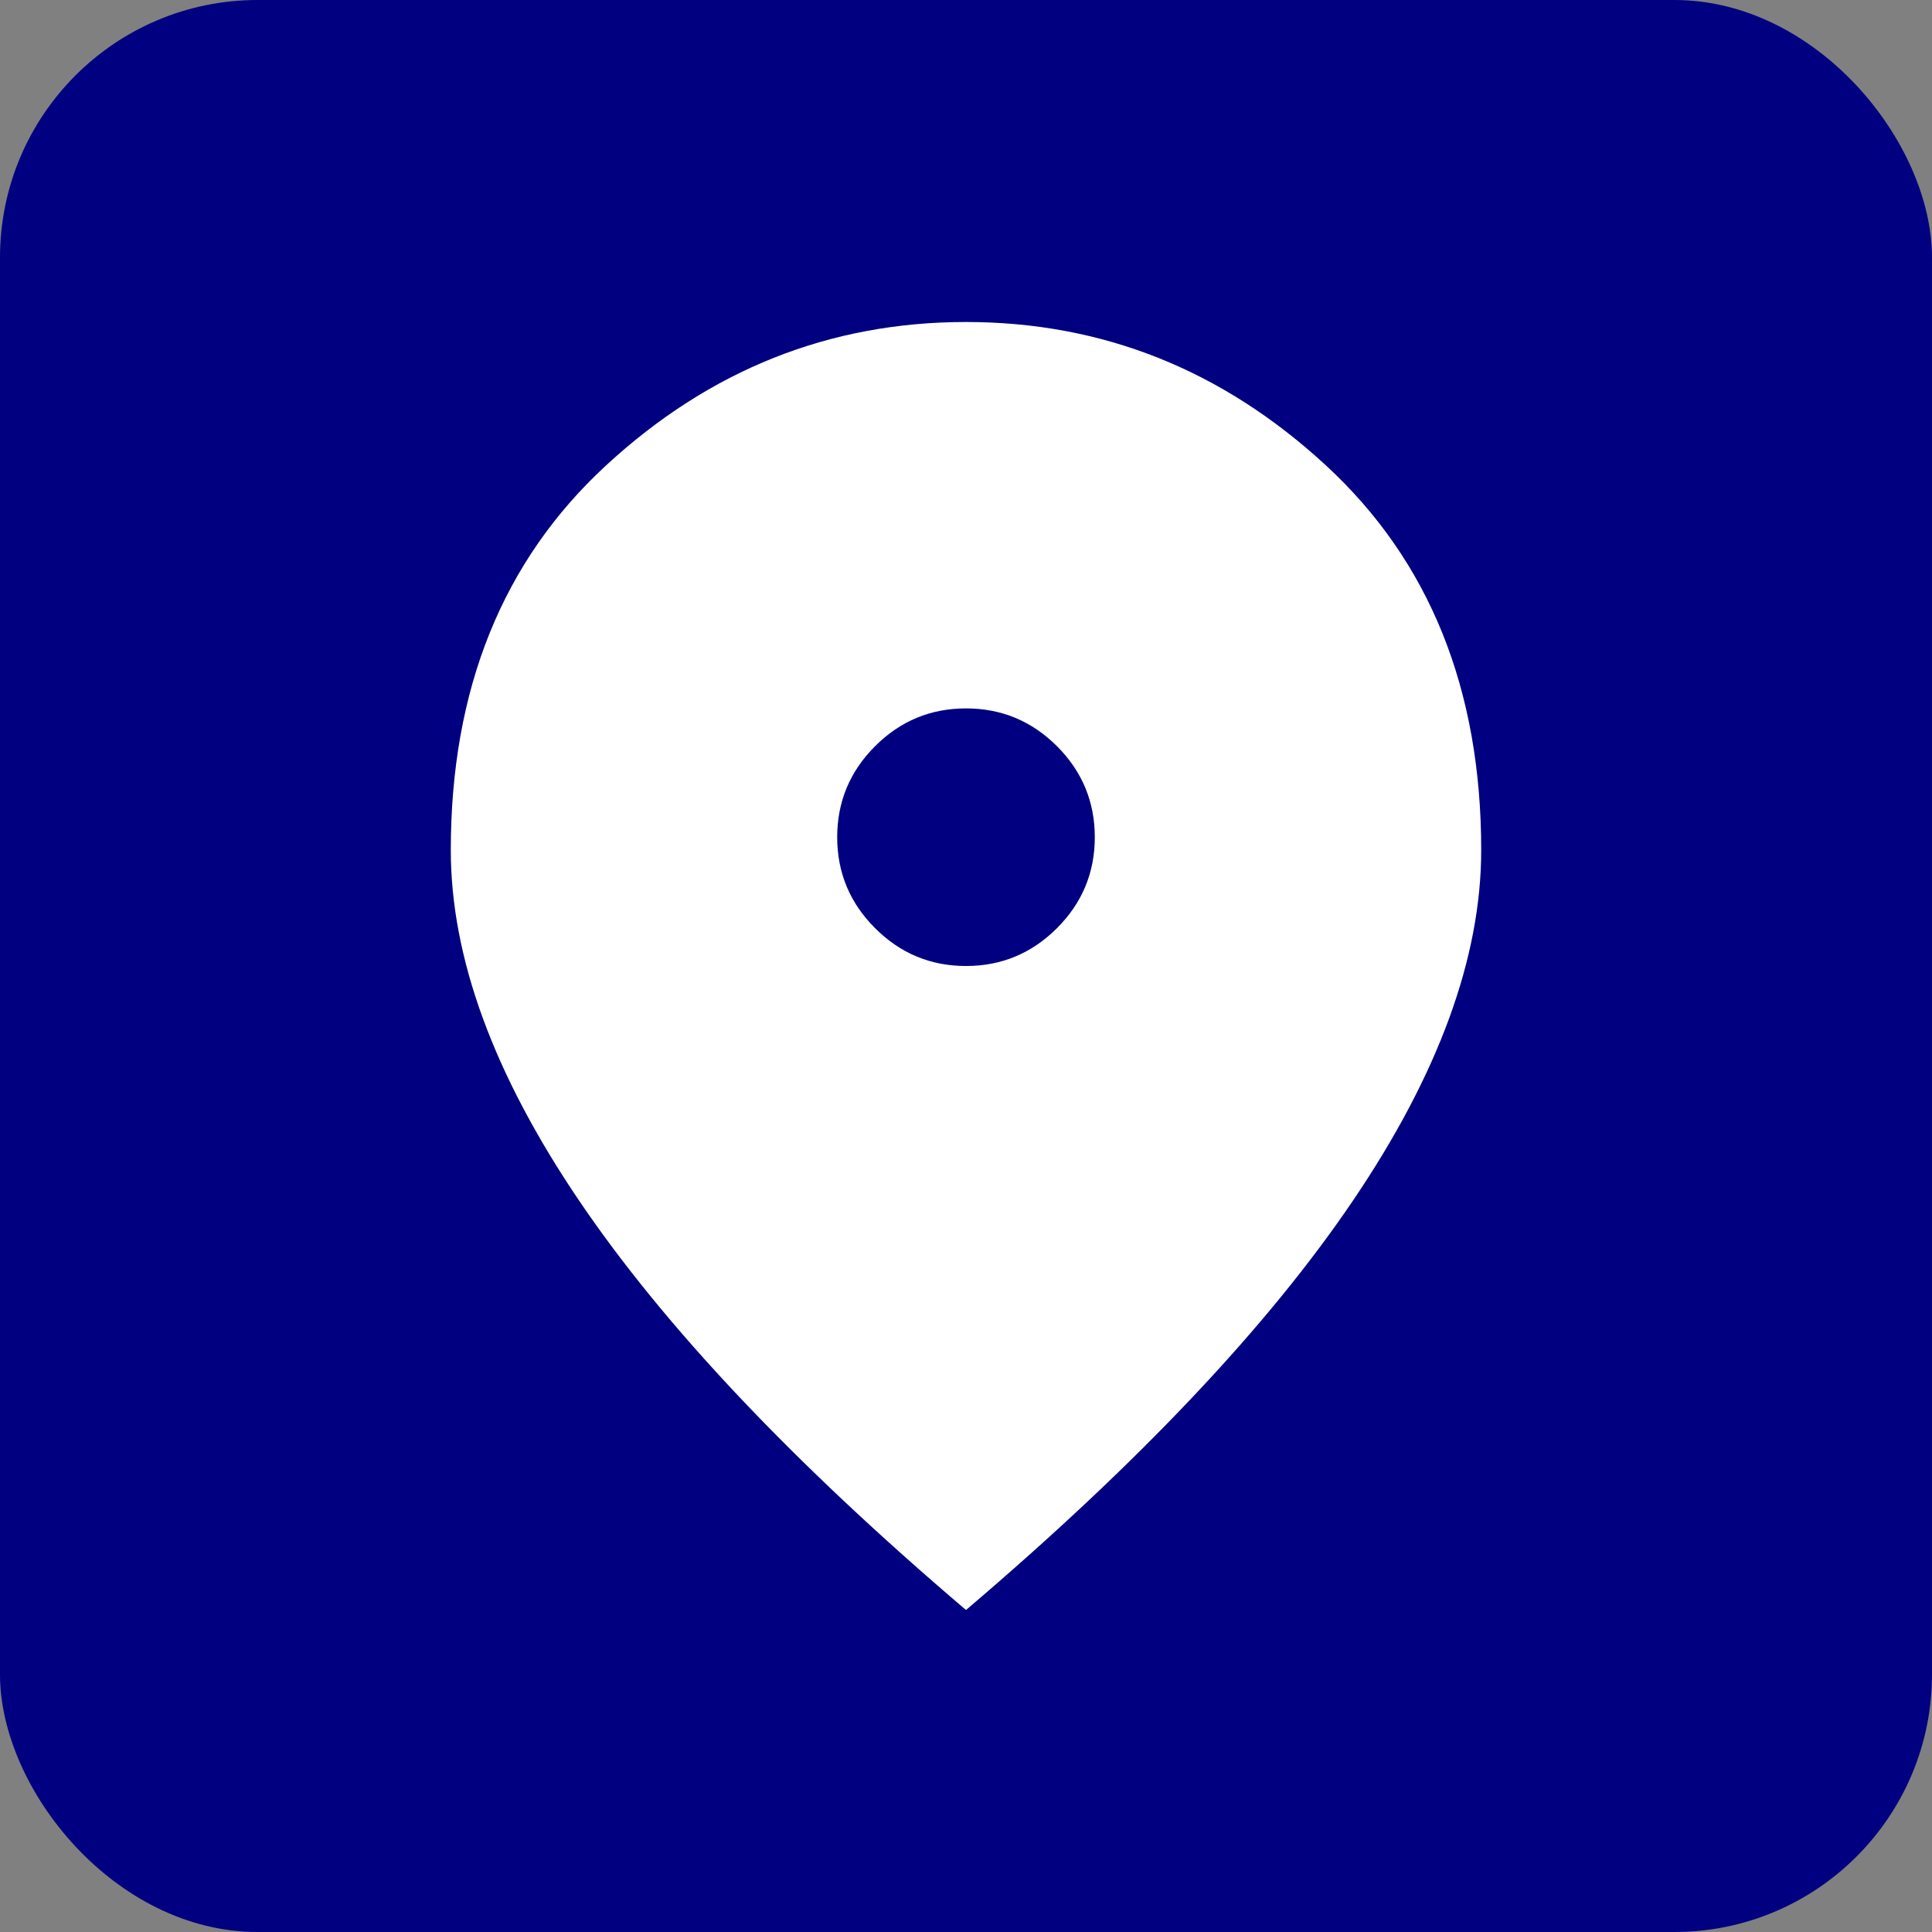
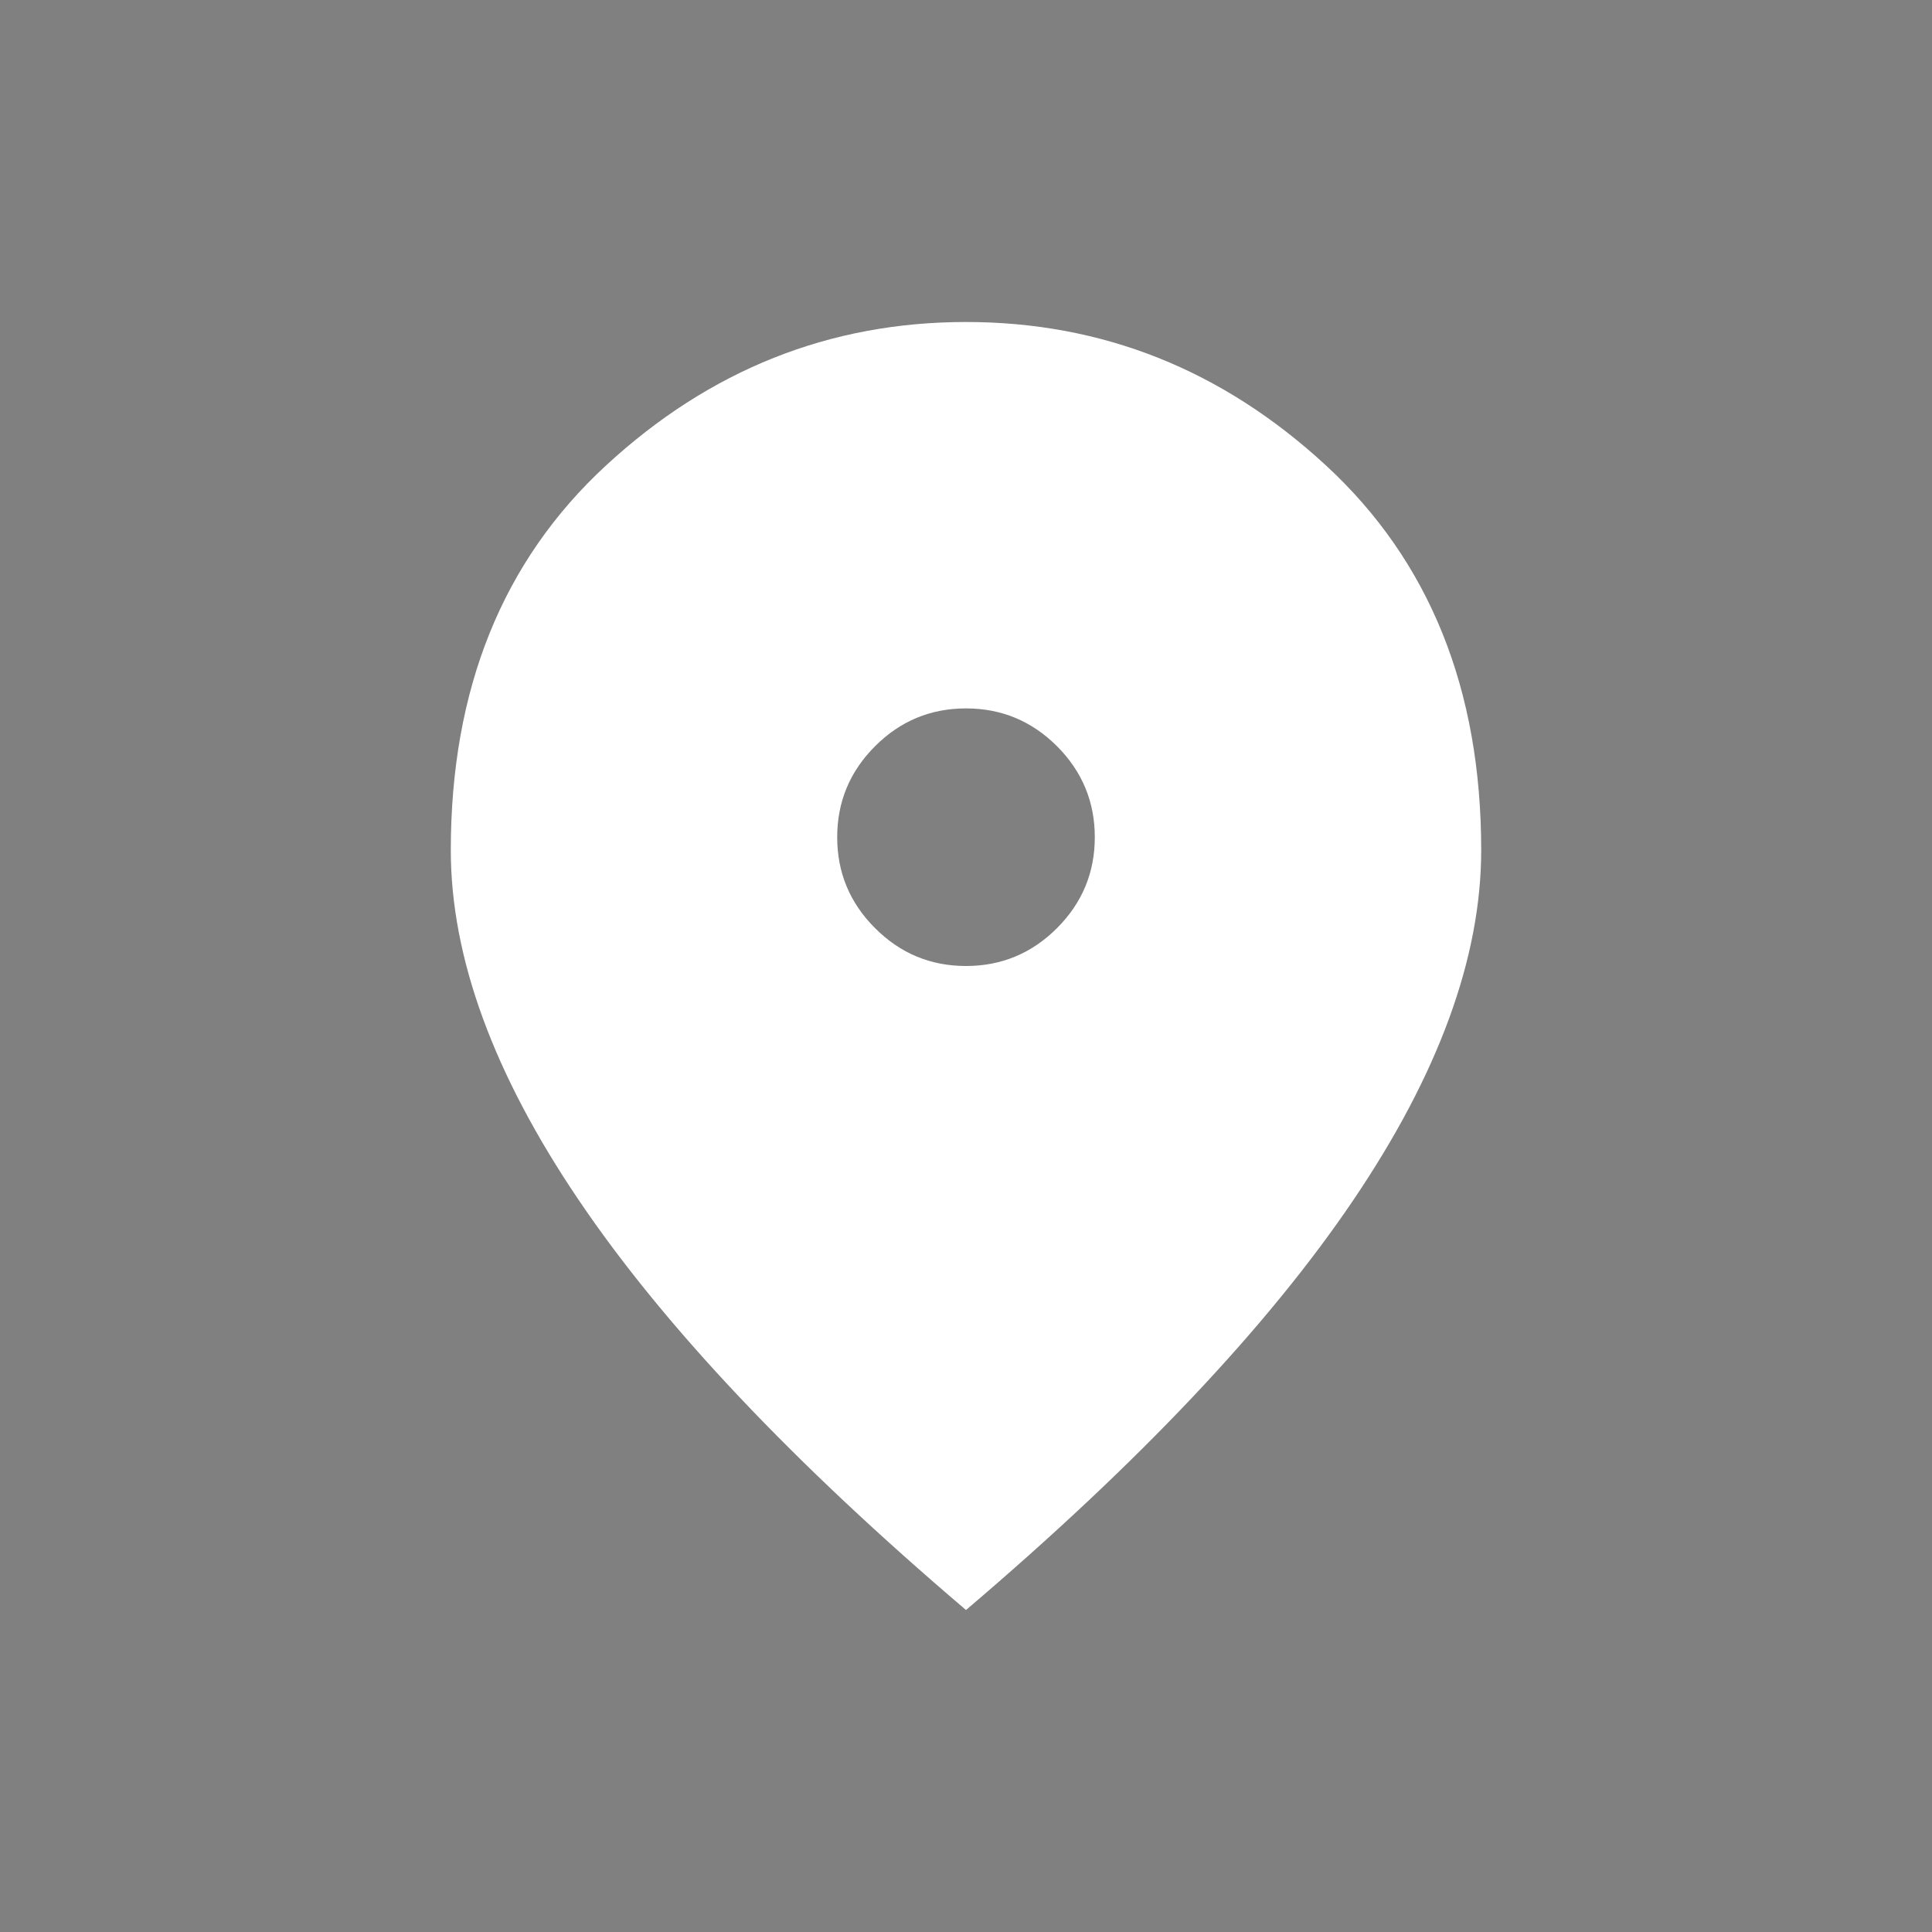
<svg xmlns="http://www.w3.org/2000/svg" width="30" height="30" viewBox="0 0 30 30" fill="none">
  <rect x="0" y="0" width="30" height="30" fill="#808080" stroke="none" />
-   <rect width="30" height="30" rx="4" fill="#010080" />
  <path d="M15 15C15.55 15 16.021 14.804 16.413 14.412C16.804 14.021 17 13.55 17 13C17 12.45 16.804 11.979 16.413 11.587C16.021 11.196 15.55 11 15 11C14.45 11 13.979 11.196 13.588 11.587C13.196 11.979 13 12.45 13 13C13 13.55 13.196 14.021 13.588 14.412C13.979 14.804 14.45 15 15 15ZM15 25C12.317 22.717 10.313 20.596 8.988 18.637C7.663 16.679 7 14.867 7 13.2C7 10.7 7.804 8.708 9.413 7.225C11.021 5.742 12.883 5 15 5C17.117 5 18.979 5.742 20.587 7.225C22.196 8.708 23 10.7 23 13.2C23 14.867 22.338 16.679 21.013 18.637C19.688 20.596 17.683 22.717 15 25Z" fill="white" />
</svg>